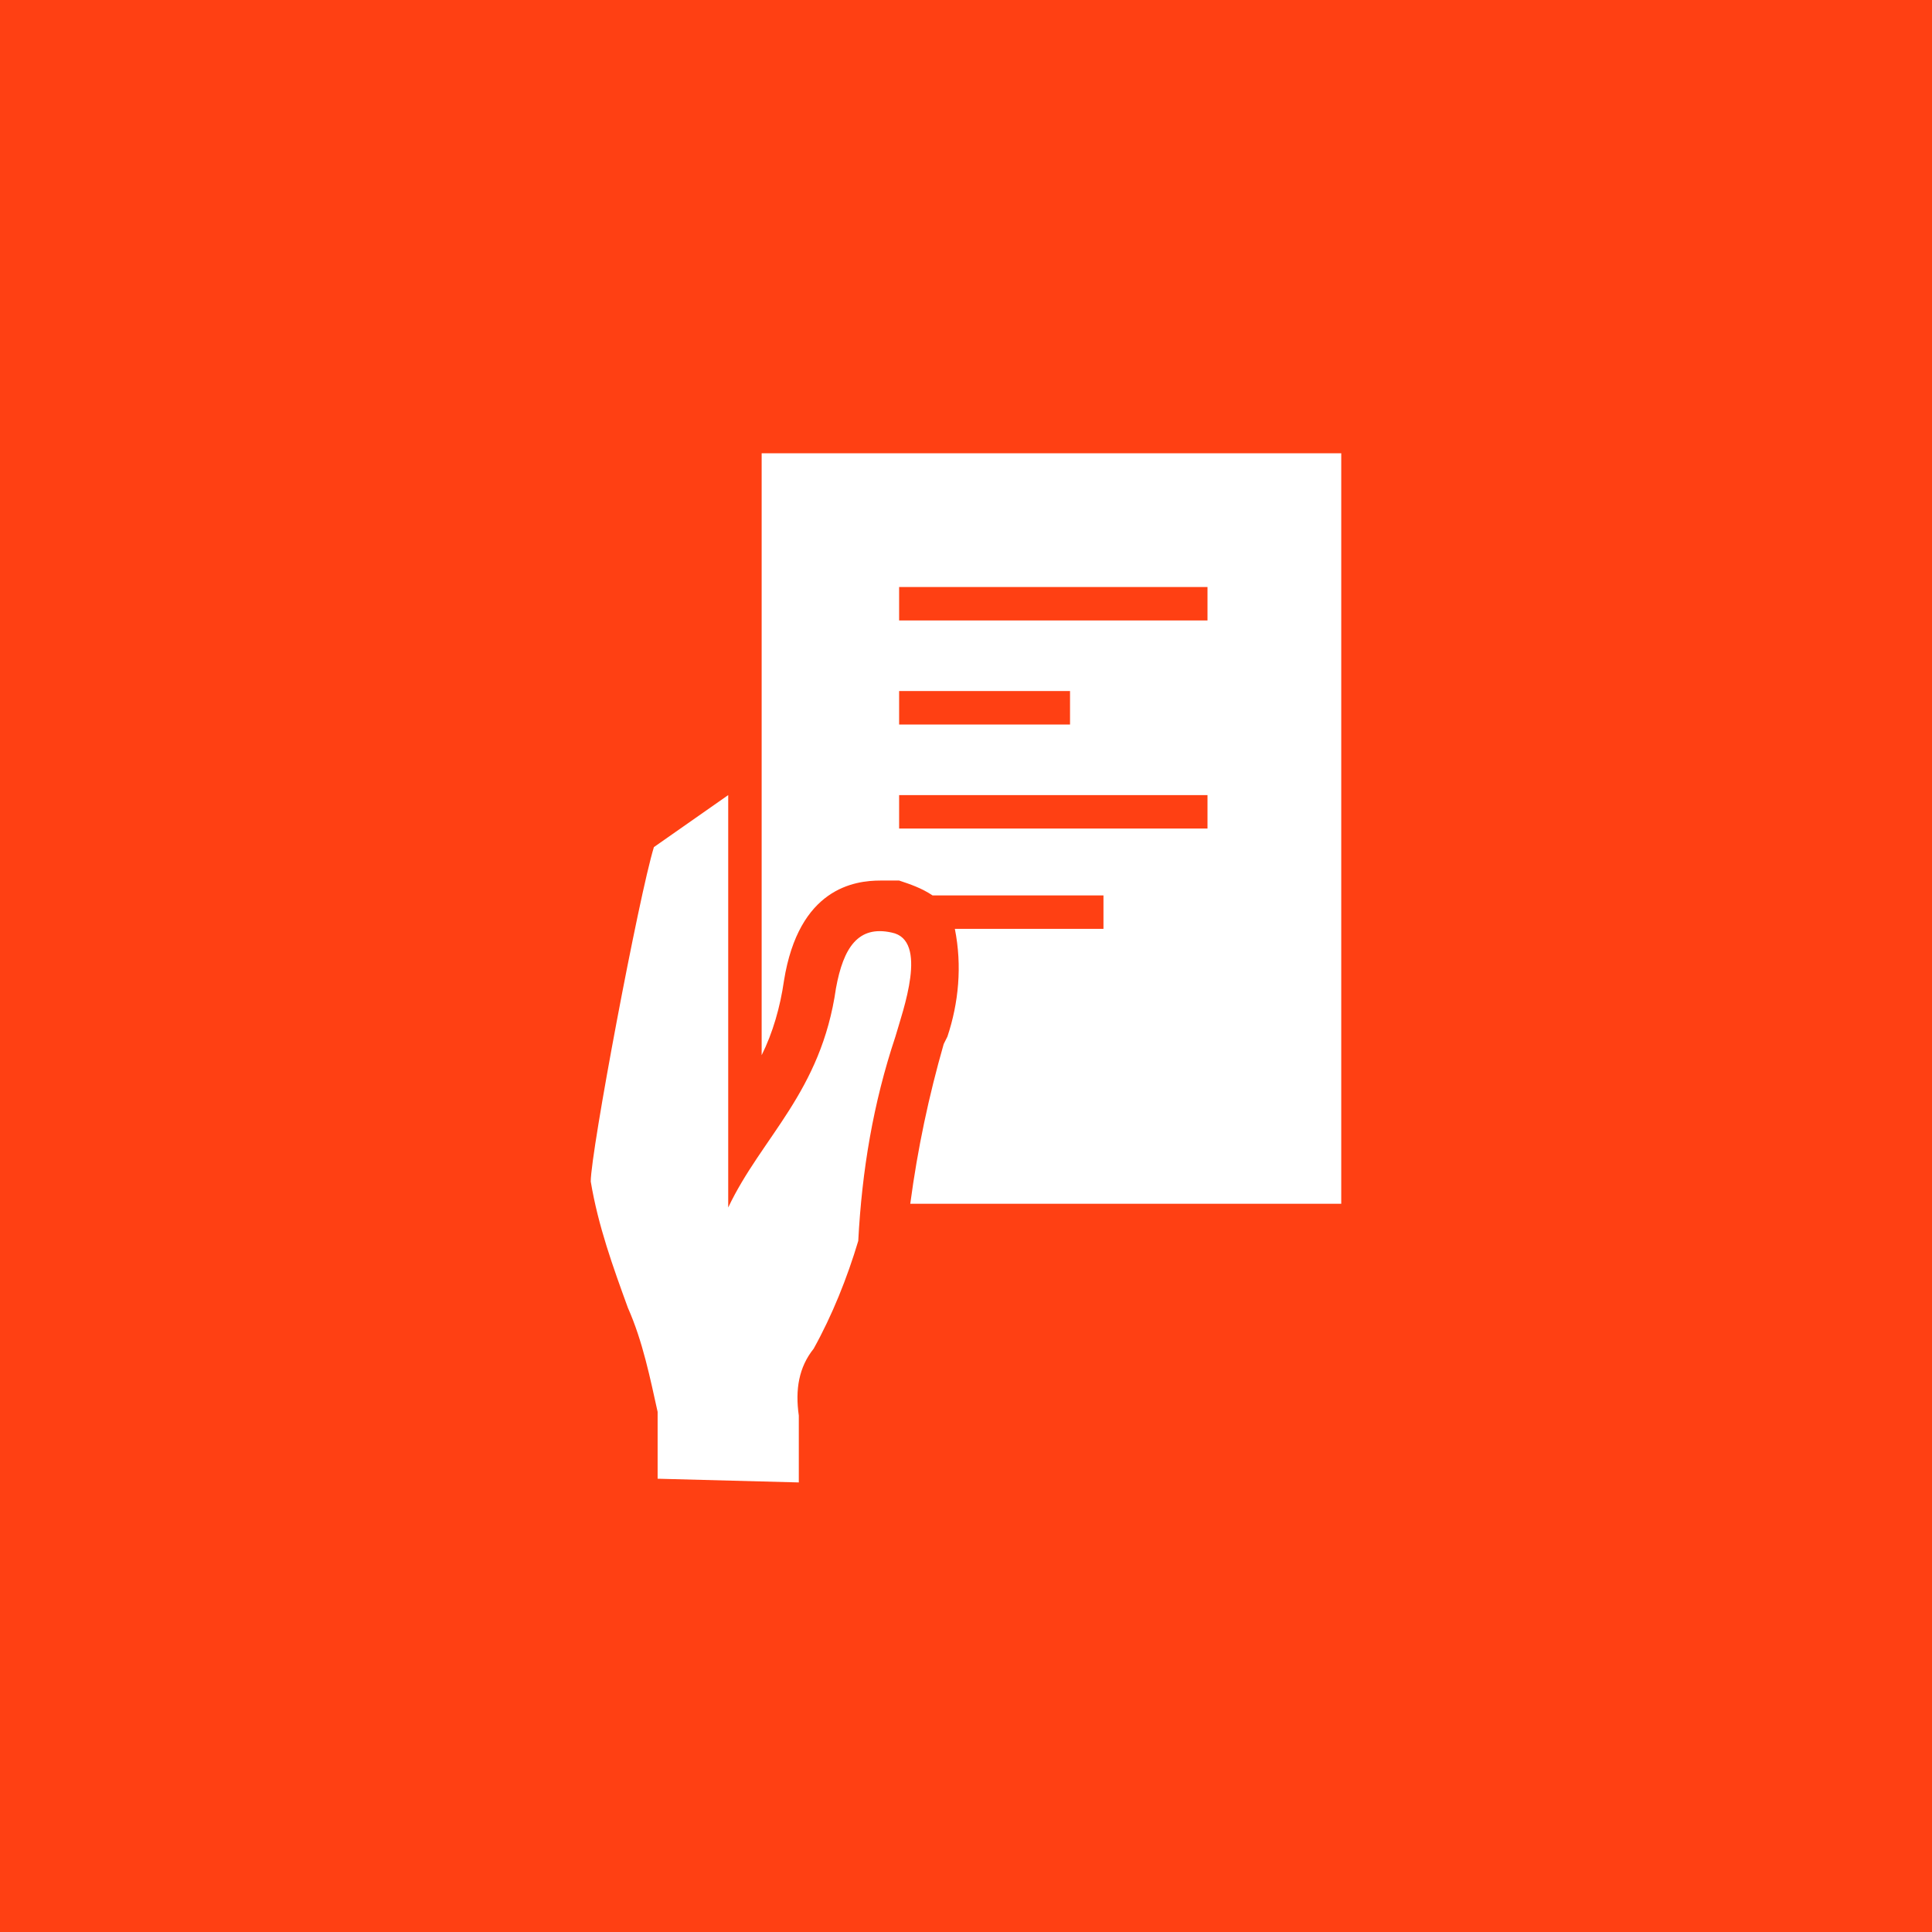
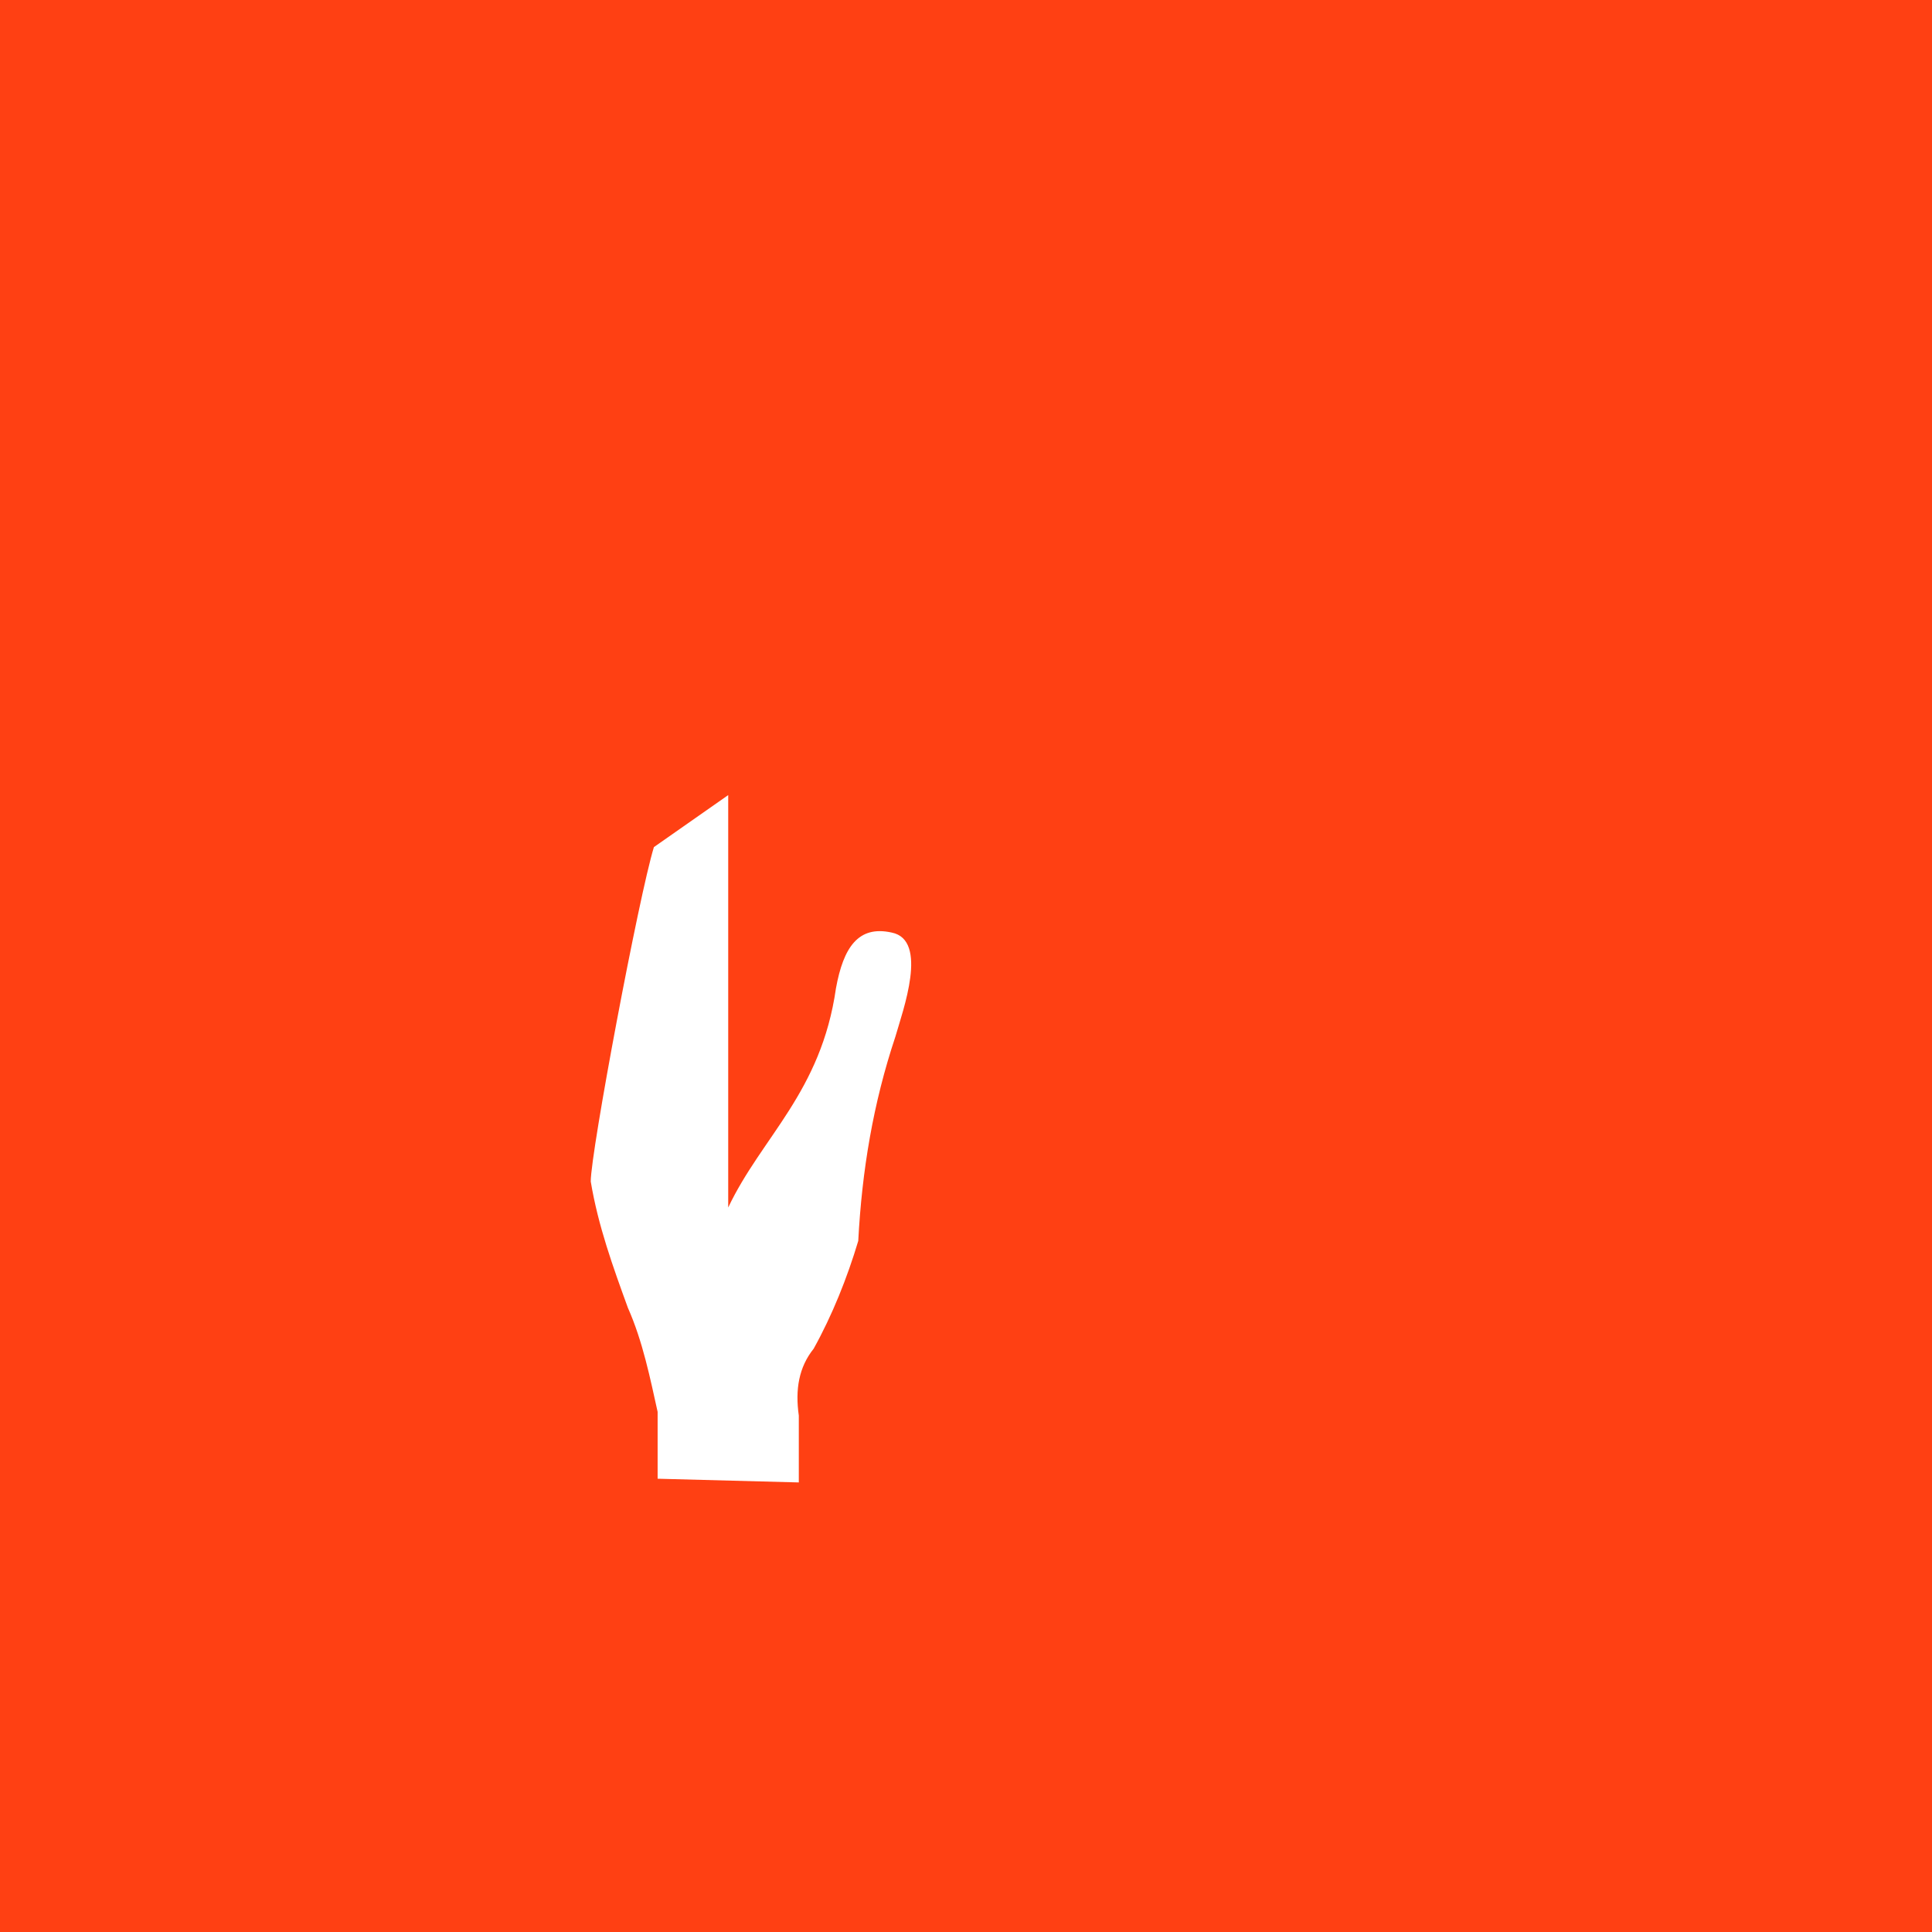
<svg xmlns="http://www.w3.org/2000/svg" baseProfile="basic" width="52" height="52" viewBox="0 0 52 52" xml:space="preserve">
  <path fill="#FF4013" d="M0 0h52v52H0V0z" />
  <path fill="#FFF" d="M17.7 39.8V38c-.2-.9-.4-1.9-.8-2.8-.4-1.1-.8-2.2-1-3.4 0-.8 1.3-7.7 1.7-9l2-1.4v11.1c.9-1.9 2.5-3.1 2.9-5.9.2-1.1.6-1.7 1.5-1.5 1 .2.3 2.1.1 2.8-.6 1.8-.9 3.6-1 5.5-.3 1-.7 2-1.2 2.9-.4.5-.5 1.1-.4 1.8v1.8l-3.8-.1z" />
-   <path fill="#FFF" d="M24.2 23.7c.3.1.6.2.9.4h4.6v.9h-4c.2 1 .1 2-.2 2.9l-.1.2c-.4 1.4-.7 2.8-.9 4.3h11.6V12.2H20.5v16.2c.3-.6.5-1.3.6-2 .4-2.5 1.9-2.7 2.6-2.7h.5zm0-7.9h8.3v.9h-8.3v-.9zm0 2.8h4.6v.9h-4.6v-.9zm0 2.8h8.3v.9h-8.3v-.9z" />
</svg>